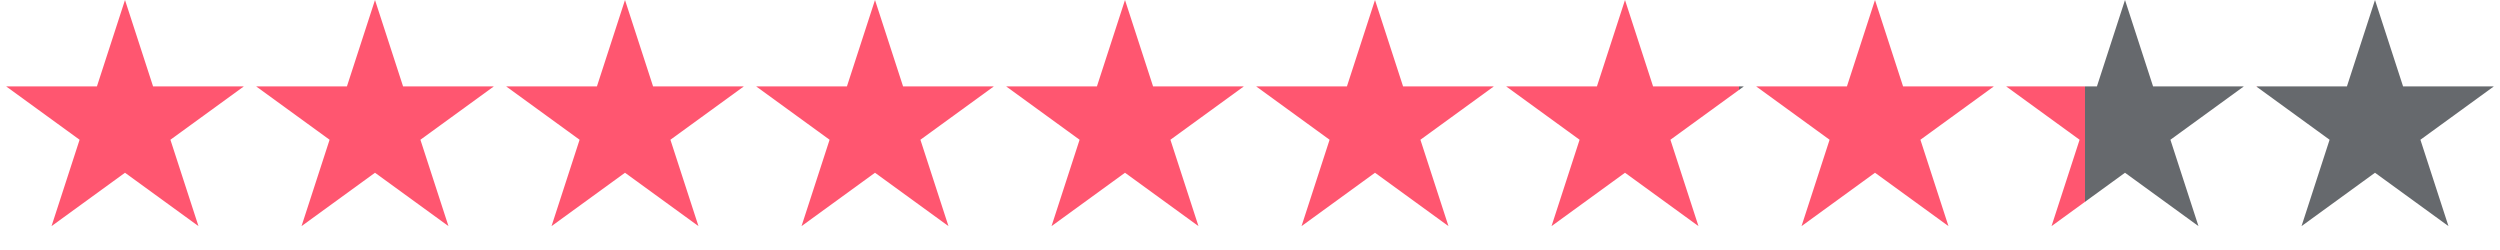
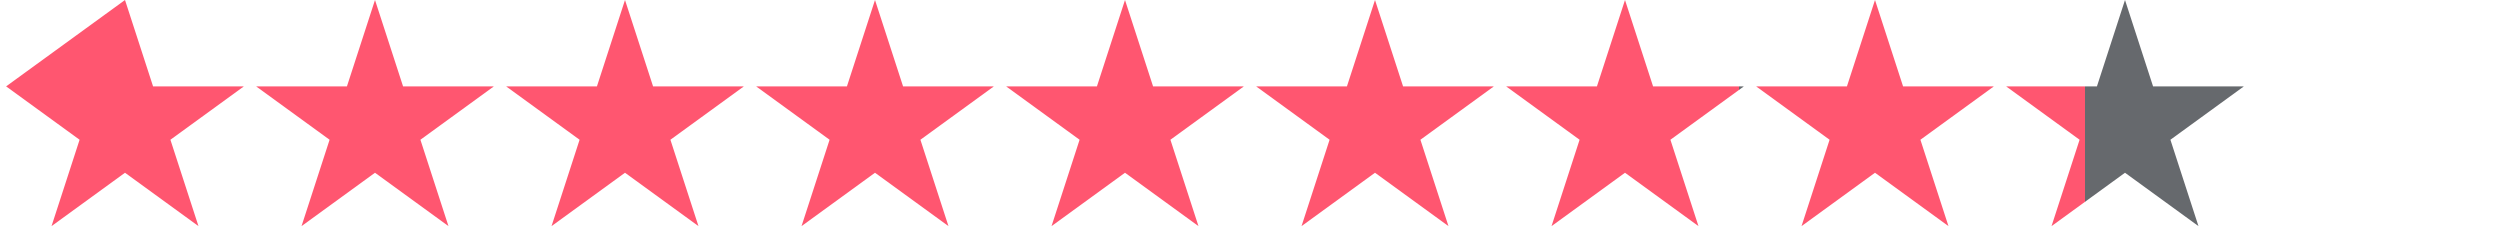
<svg xmlns="http://www.w3.org/2000/svg" width="1000" height="100" viewBox="0 0 1000 100" fill="none">
-   <path d="M50 0L61.226 34.549H97.553L68.164 55.902L79.389 90.451L50 69.098L20.611 90.451L31.836 55.902L2.447 34.549H38.774L50 0Z" fill="#FF5670" />
+   <path d="M50 0L61.226 34.549H97.553L68.164 55.902L79.389 90.451L50 69.098L20.611 90.451L31.836 55.902L2.447 34.549L50 0Z" fill="#FF5670" />
  <path d="M150 0L161.226 34.549H197.553L168.164 55.902L179.389 90.451L150 69.098L120.611 90.451L131.836 55.902L102.447 34.549H138.774L150 0Z" fill="#FF5670" />
  <path d="M250 0L261.226 34.549H297.553L268.164 55.902L279.389 90.451L250 69.098L220.611 90.451L231.836 55.902L202.447 34.549H238.774L250 0Z" fill="#FF5670" />
  <path d="M350 0L361.226 34.549H397.553L368.164 55.902L379.389 90.451L350 69.098L320.611 90.451L331.836 55.902L302.447 34.549H338.774L350 0Z" fill="#FF5670" />
  <path d="M450 0L461.226 34.549H497.553L468.164 55.902L479.389 90.451L450 69.098L420.611 90.451L431.836 55.902L402.447 34.549H438.774L450 0Z" fill="#FF5670" />
  <path d="M550 0L561.226 34.549H597.553L568.164 55.902L579.389 90.451L550 69.098L520.611 90.451L531.836 55.902L502.447 34.549H538.774L550 0Z" fill="#FF5670" />
  <path d="M650 0L661.226 34.549H697.553L668.164 55.902L679.389 90.451L650 69.098L620.611 90.451L631.836 55.902L602.447 34.549H638.774L650 0Z" fill="url(#paint0_linear_32_30)" />
  <path d="M750 0L761.226 34.549H797.553L768.164 55.902L779.389 90.451L750 69.098L720.611 90.451L731.836 55.902L702.447 34.549H738.774L750 0Z" fill="#FF5670" />
  <path d="M850 0L861.226 34.549H897.553L868.164 55.902L879.389 90.451L850 69.098L820.611 90.451L831.836 55.902L802.447 34.549H838.774L850 0Z" fill="url(#paint1_linear_32_30)" />
-   <path d="M950 0L961.226 34.549H997.553L968.164 55.902L979.389 90.451L950 69.098L920.611 90.451L931.836 55.902L902.447 34.549H938.774L950 0Z" fill="url(#paint2_linear_32_30)" />
  <defs>
    <linearGradient id="paint0_linear_32_30" x1="603" y1="34.5" x2="695.5" y2="34.5" gradientUnits="userSpaceOnUse">
      <stop offset="1" stop-color="#FF5670" />
      <stop offset="1" stop-color="#66696D" />
    </linearGradient>
    <linearGradient id="paint1_linear_32_30" x1="803" y1="34.5" x2="895.5" y2="34.5" gradientUnits="userSpaceOnUse">
      <stop offset="0.333" stop-color="#FF5670" />
      <stop offset="0.333" stop-color="#66696D" />
    </linearGradient>
    <linearGradient id="paint2_linear_32_30" x1="903" y1="34.5" x2="995.5" y2="34.5" gradientUnits="userSpaceOnUse">
      <stop stop-color="#FF5670" />
      <stop offset="0" stop-color="#66696D" />
    </linearGradient>
  </defs>
</svg>